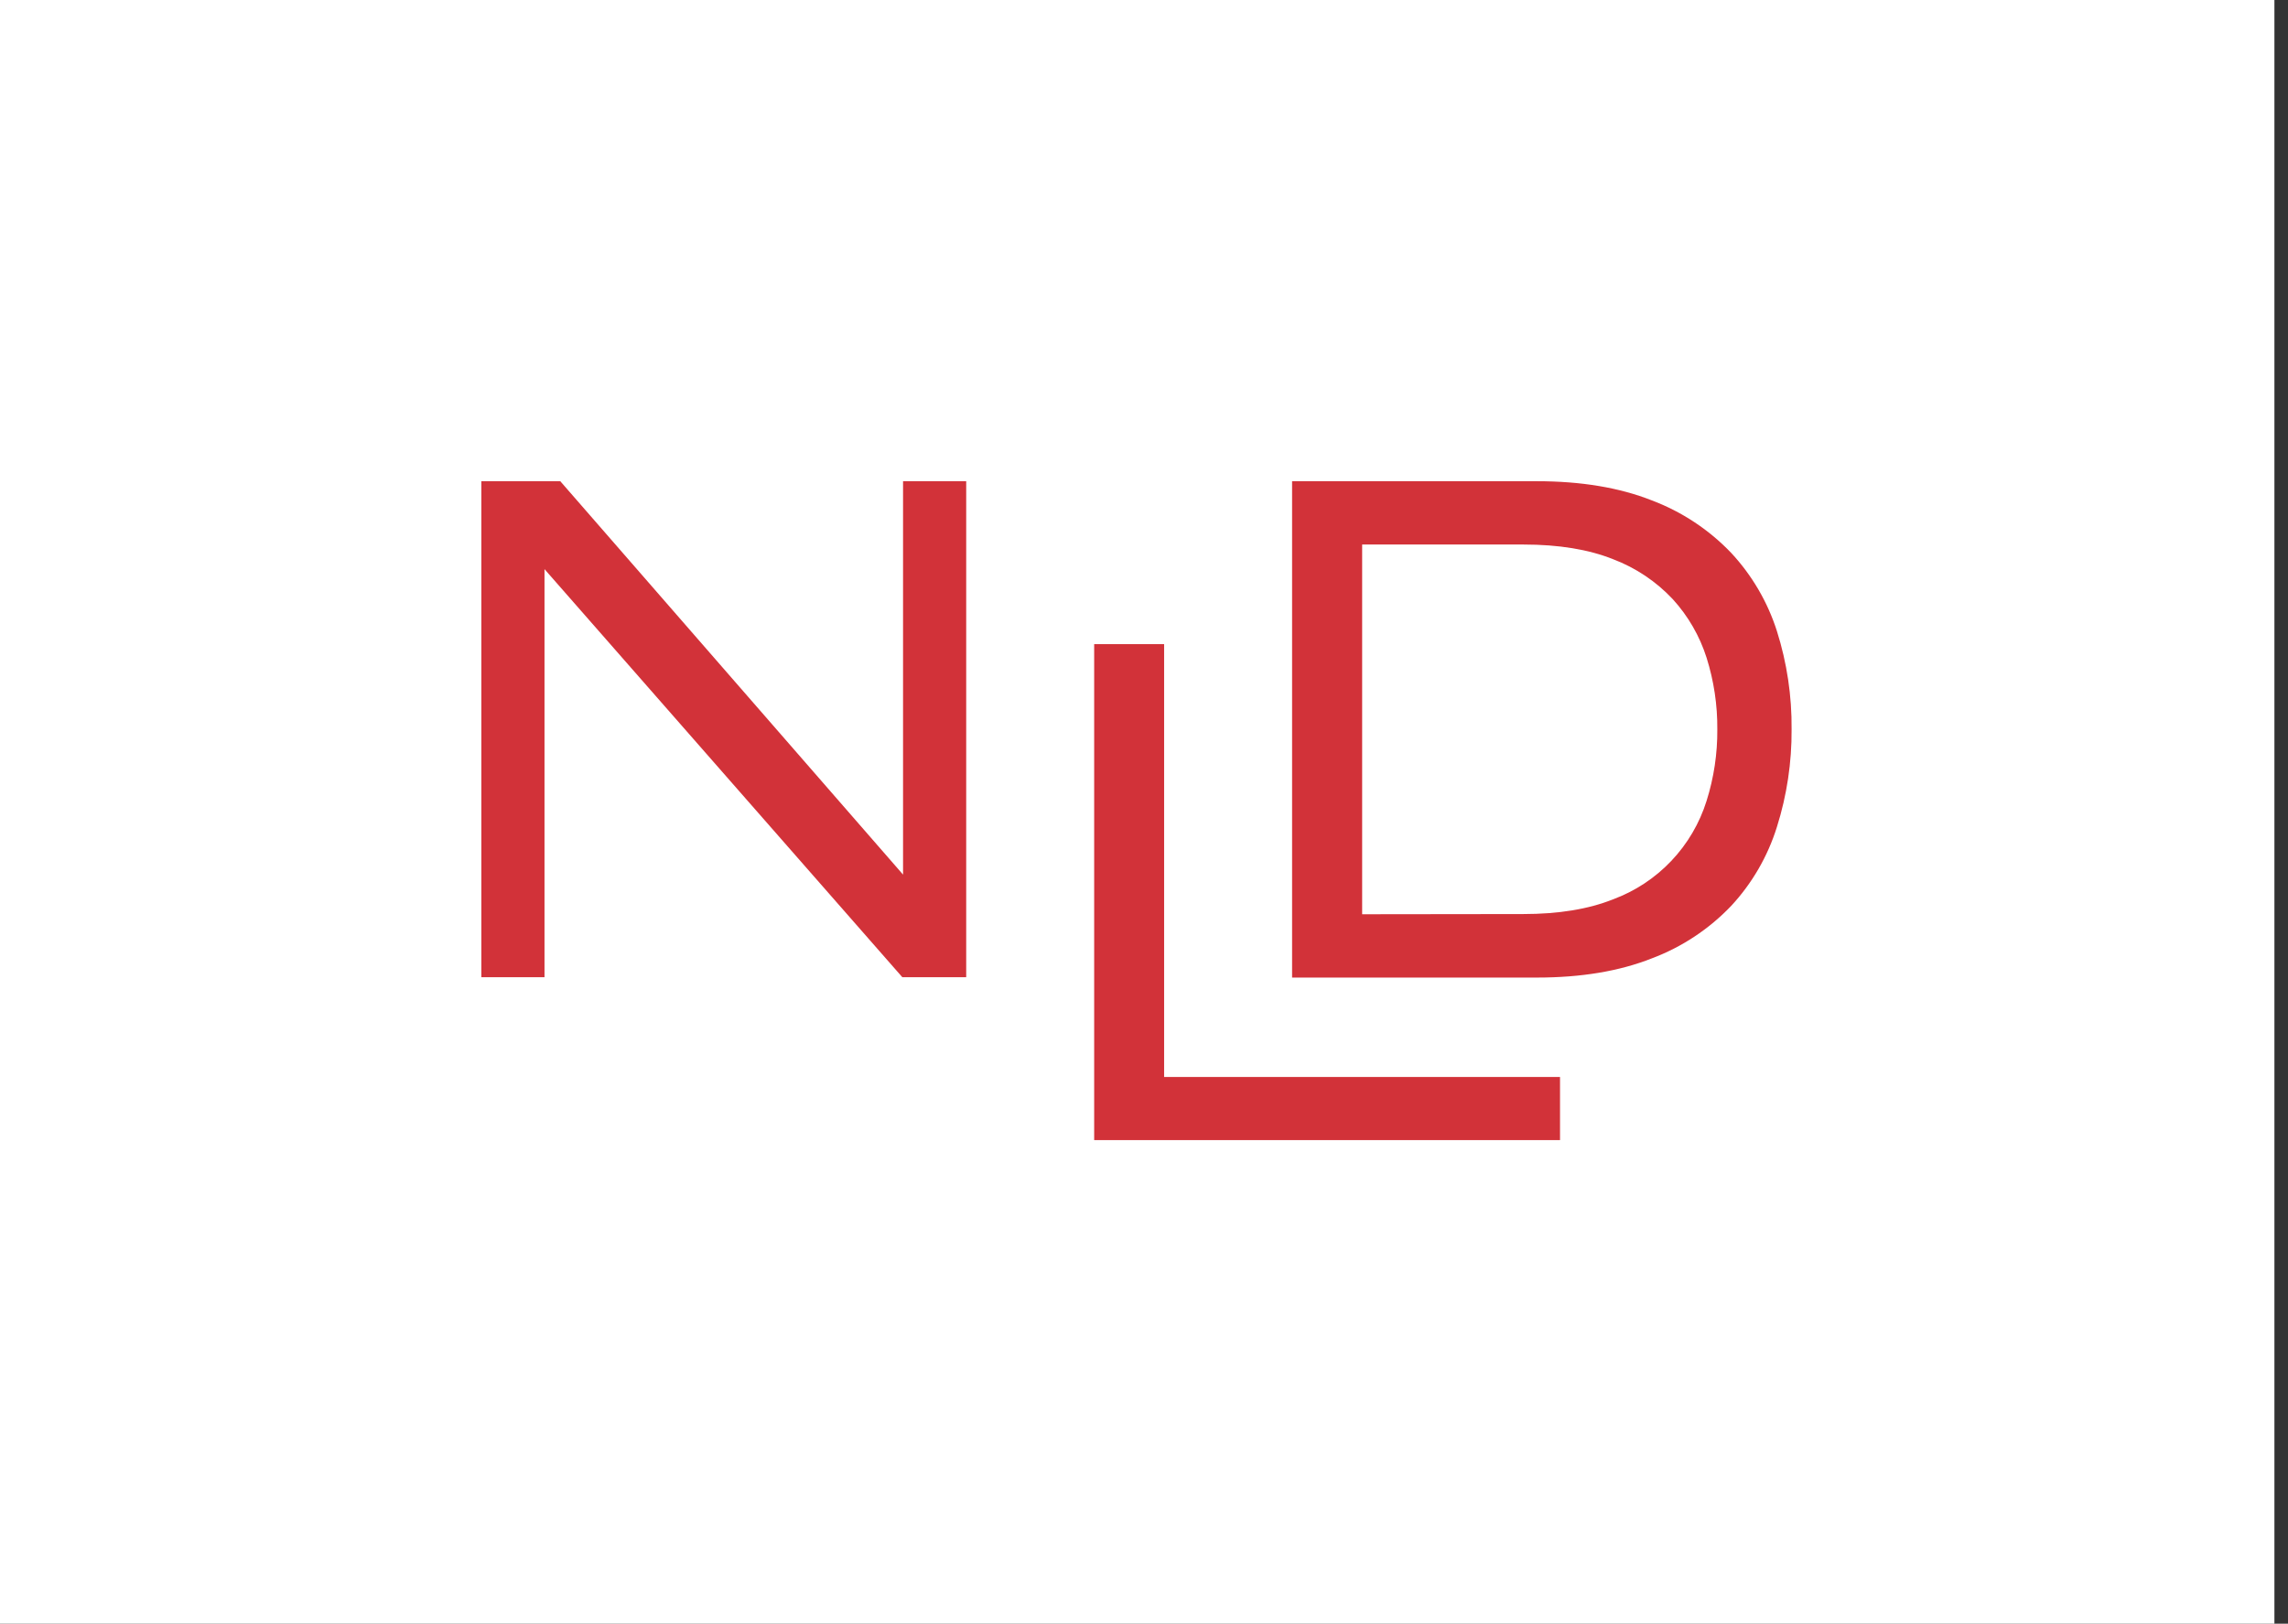
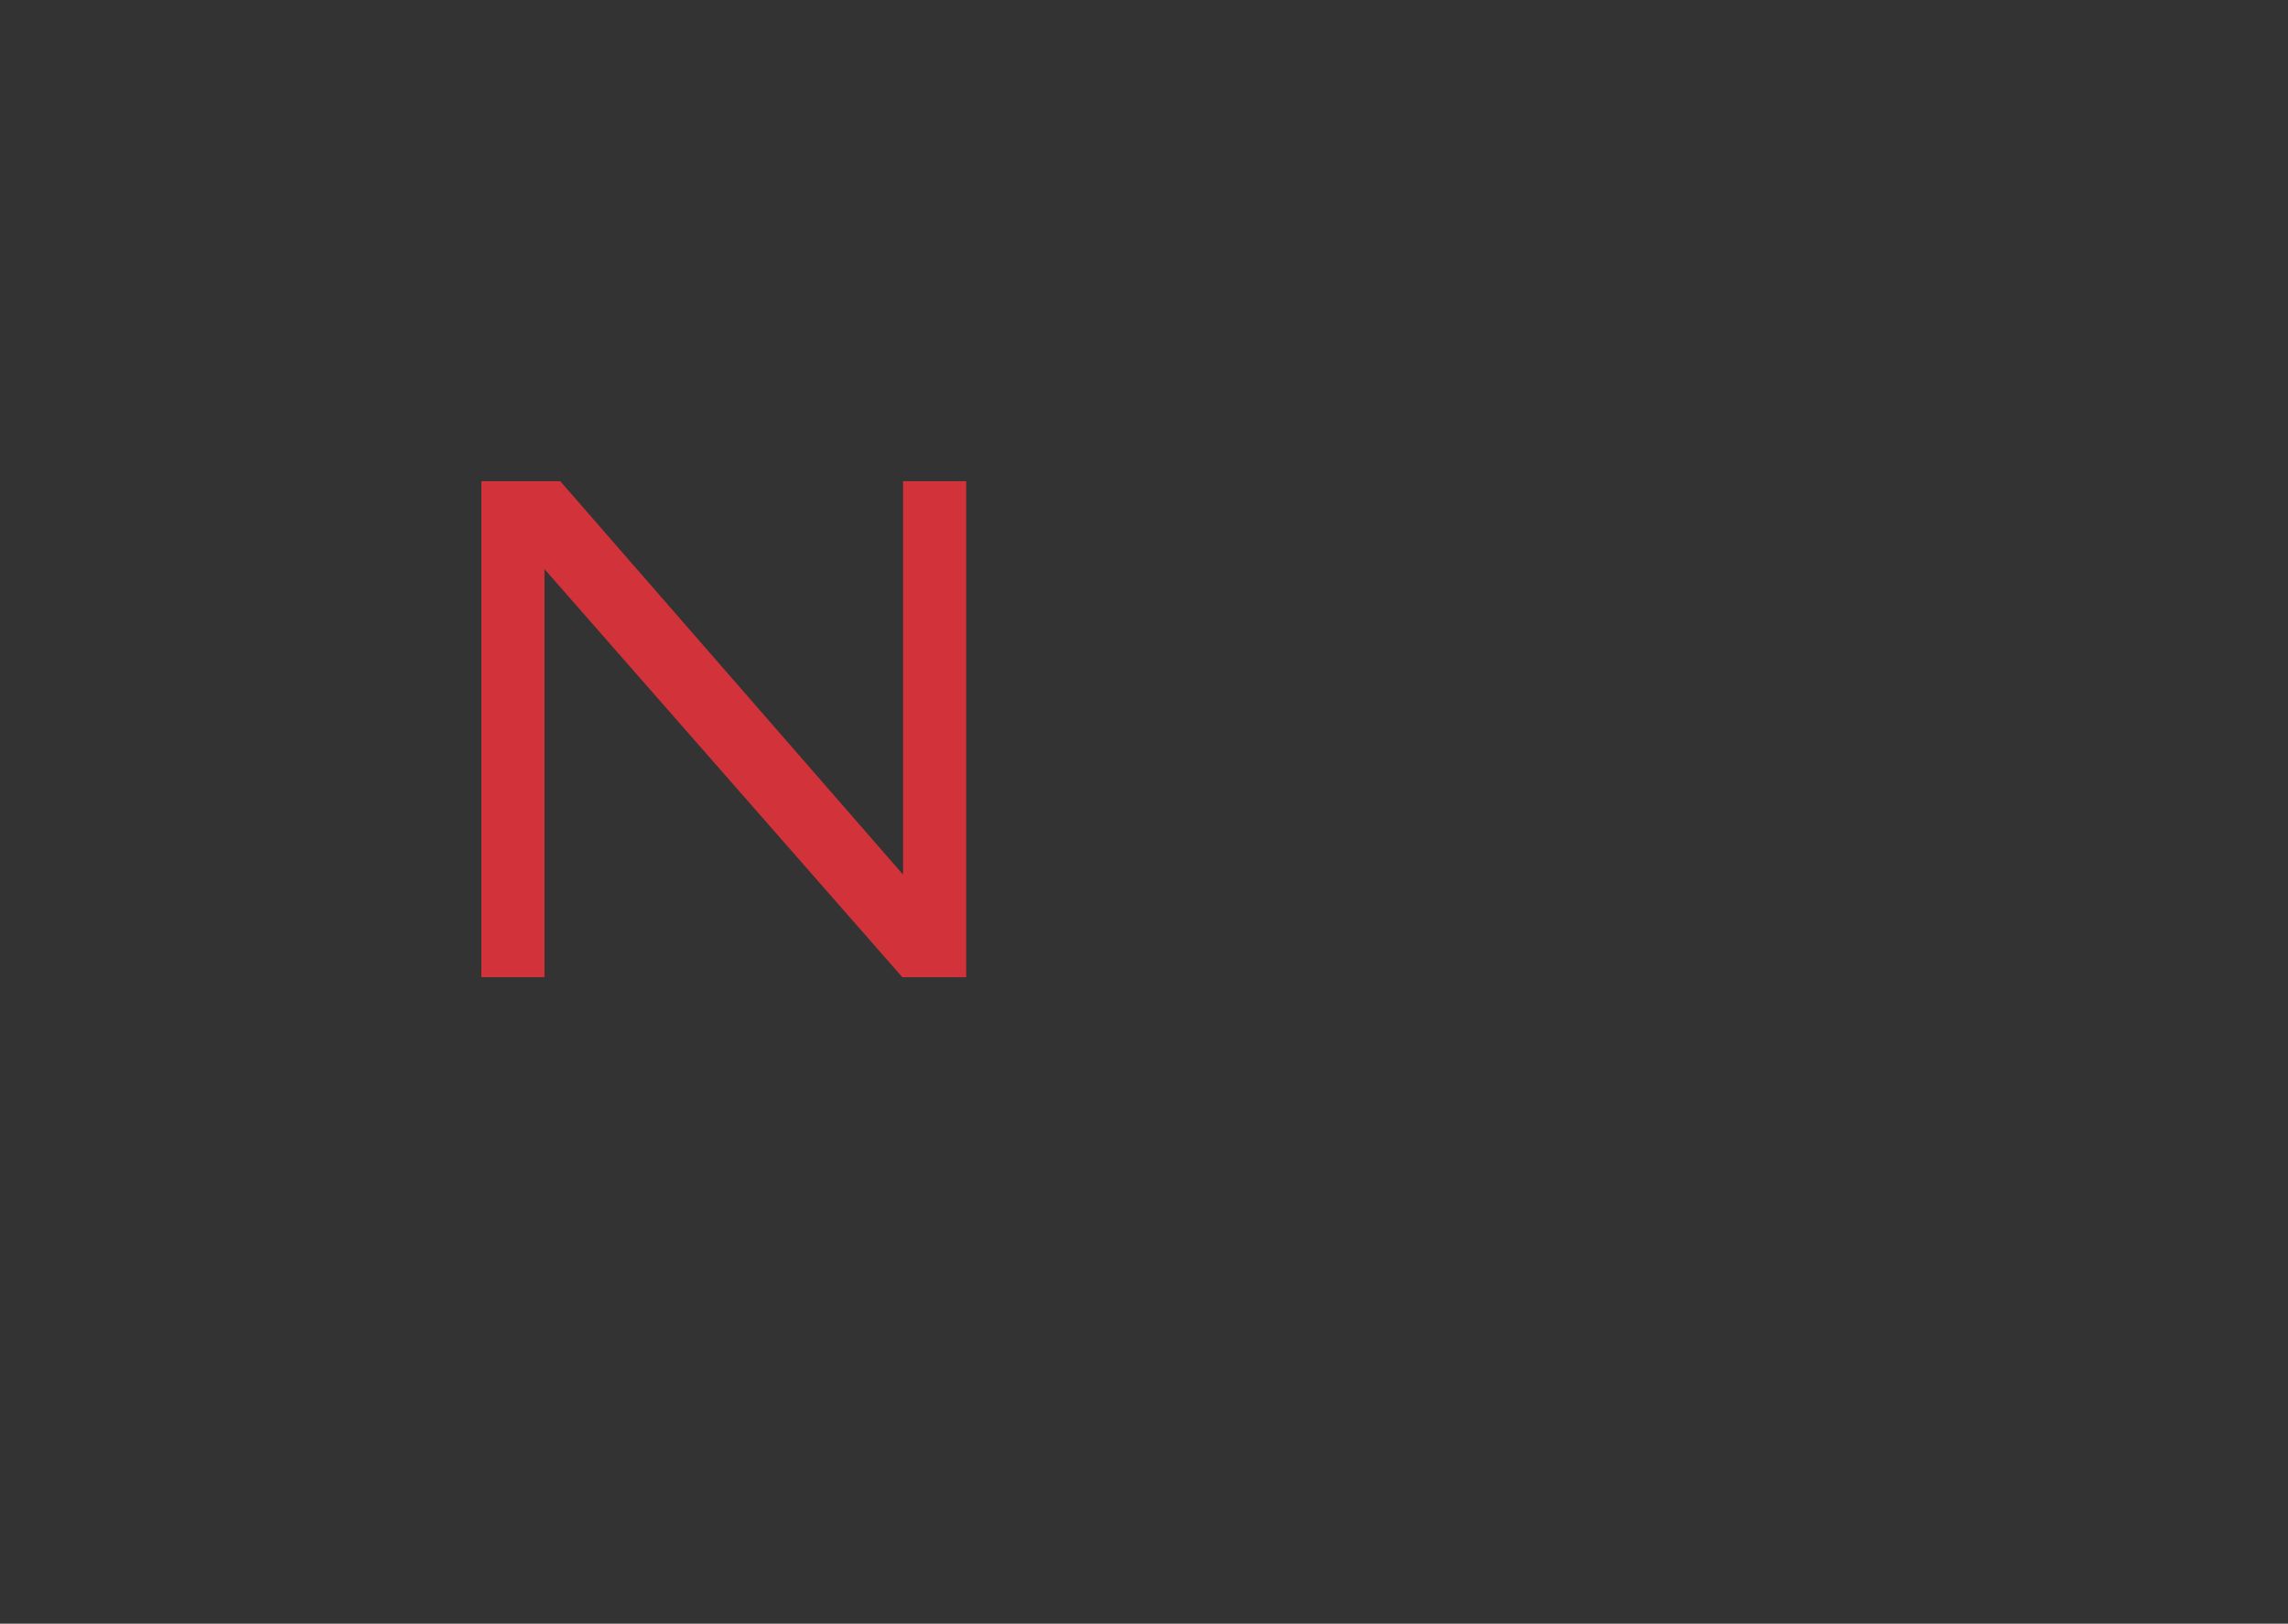
<svg xmlns="http://www.w3.org/2000/svg" width="162" height="115" viewBox="0 0 162 115" fill="none">
  <rect x="0" y="0" width="162" height="115" fill="#333333" stroke="none" />
-   <rect width="161.038" height="115" fill="white" />
  <path d="M34.082 34.082H39.67L63.94 61.944V34.082H68.411V69.209H63.887L38.553 40.309V69.209H34.082V34.082Z" fill="#D23239" />
-   <path d="M77.472 80.748V45.621H82.424V76.277H110.456V80.748H77.472Z" fill="#D23239" />
-   <path d="M91.485 34.082H108.809C111.949 34.082 114.664 34.534 116.952 35.439C119.084 36.243 121.008 37.516 122.581 39.165C124.053 40.749 125.157 42.639 125.814 44.7C126.524 46.946 126.874 49.29 126.852 51.645C126.869 53.992 126.519 56.327 125.814 58.565C125.166 60.645 124.062 62.554 122.581 64.153C121.009 65.803 119.085 67.077 116.952 67.878C114.664 68.785 111.949 69.237 108.809 69.236H91.485V34.082ZM107.851 64.738C110.353 64.738 112.468 64.392 114.198 63.7C115.765 63.122 117.179 62.191 118.329 60.98C119.48 59.769 120.337 58.31 120.835 56.715C121.35 55.08 121.606 53.373 121.593 51.659C121.607 49.94 121.351 48.229 120.835 46.589C120.346 45.049 119.529 43.632 118.44 42.438C117.264 41.183 115.817 40.214 114.209 39.604C112.479 38.912 110.363 38.566 107.862 38.566H96.446V64.752L107.851 64.738Z" fill="#D23239" />
</svg>